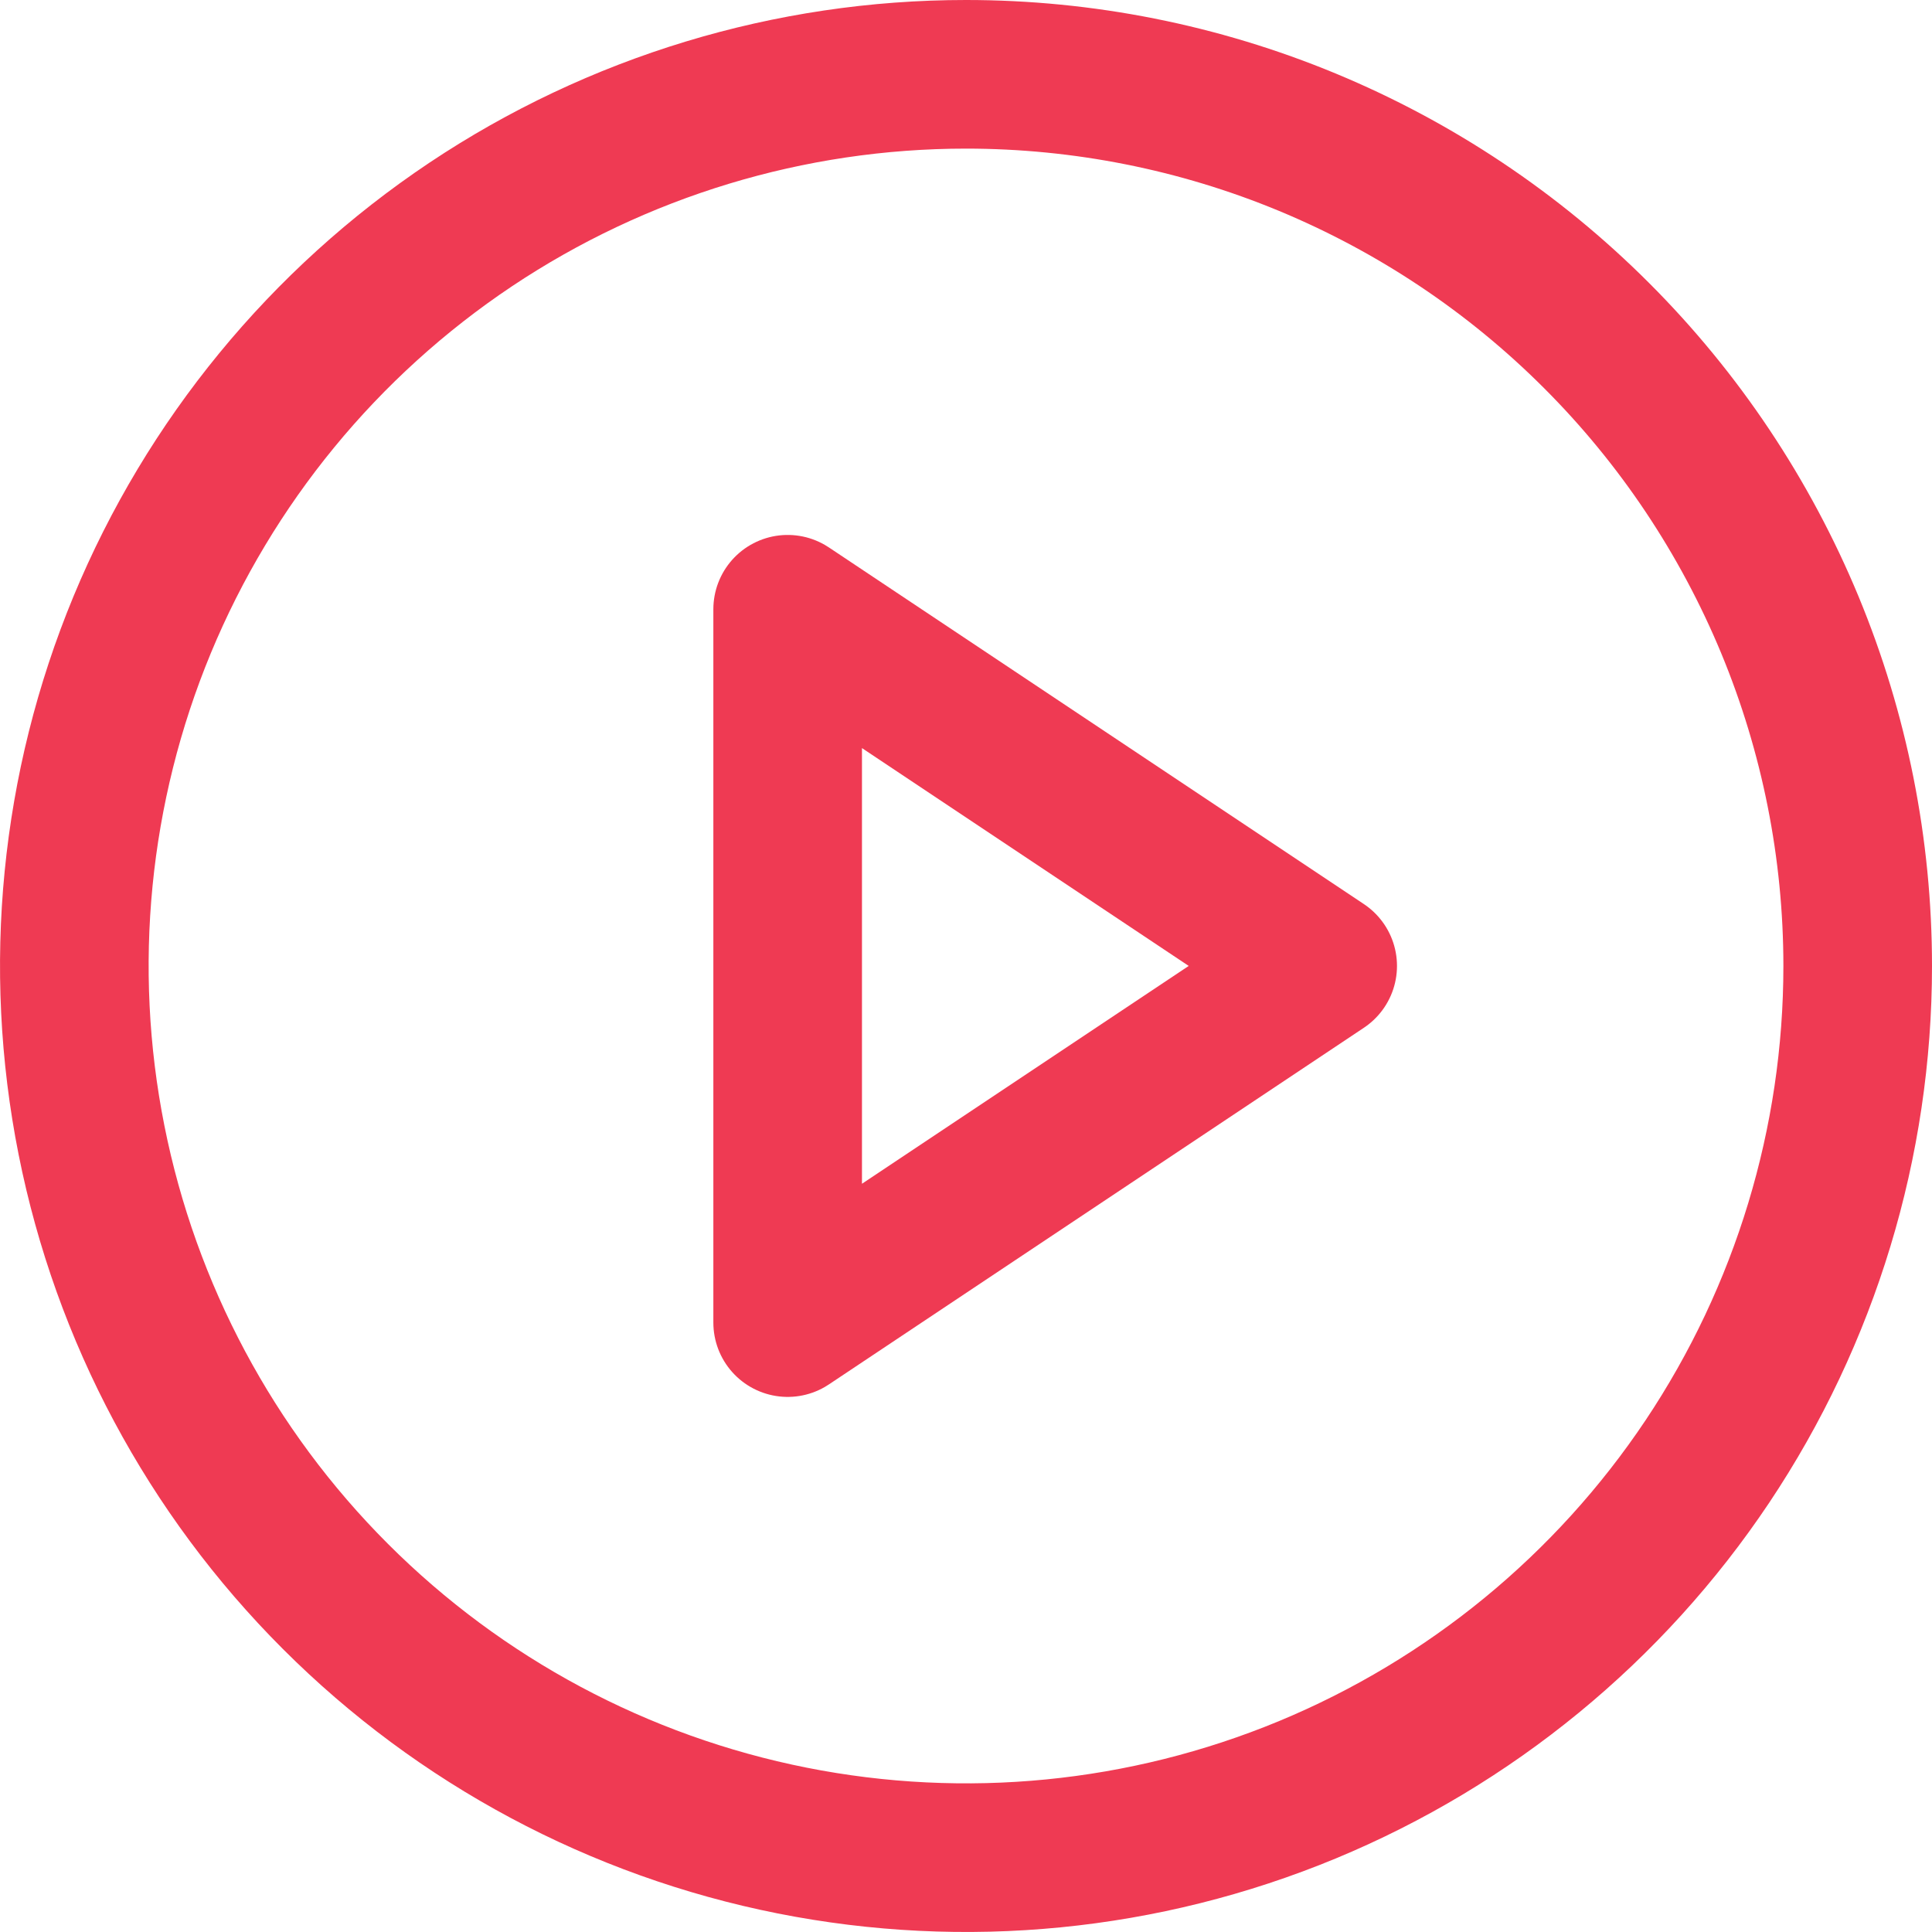
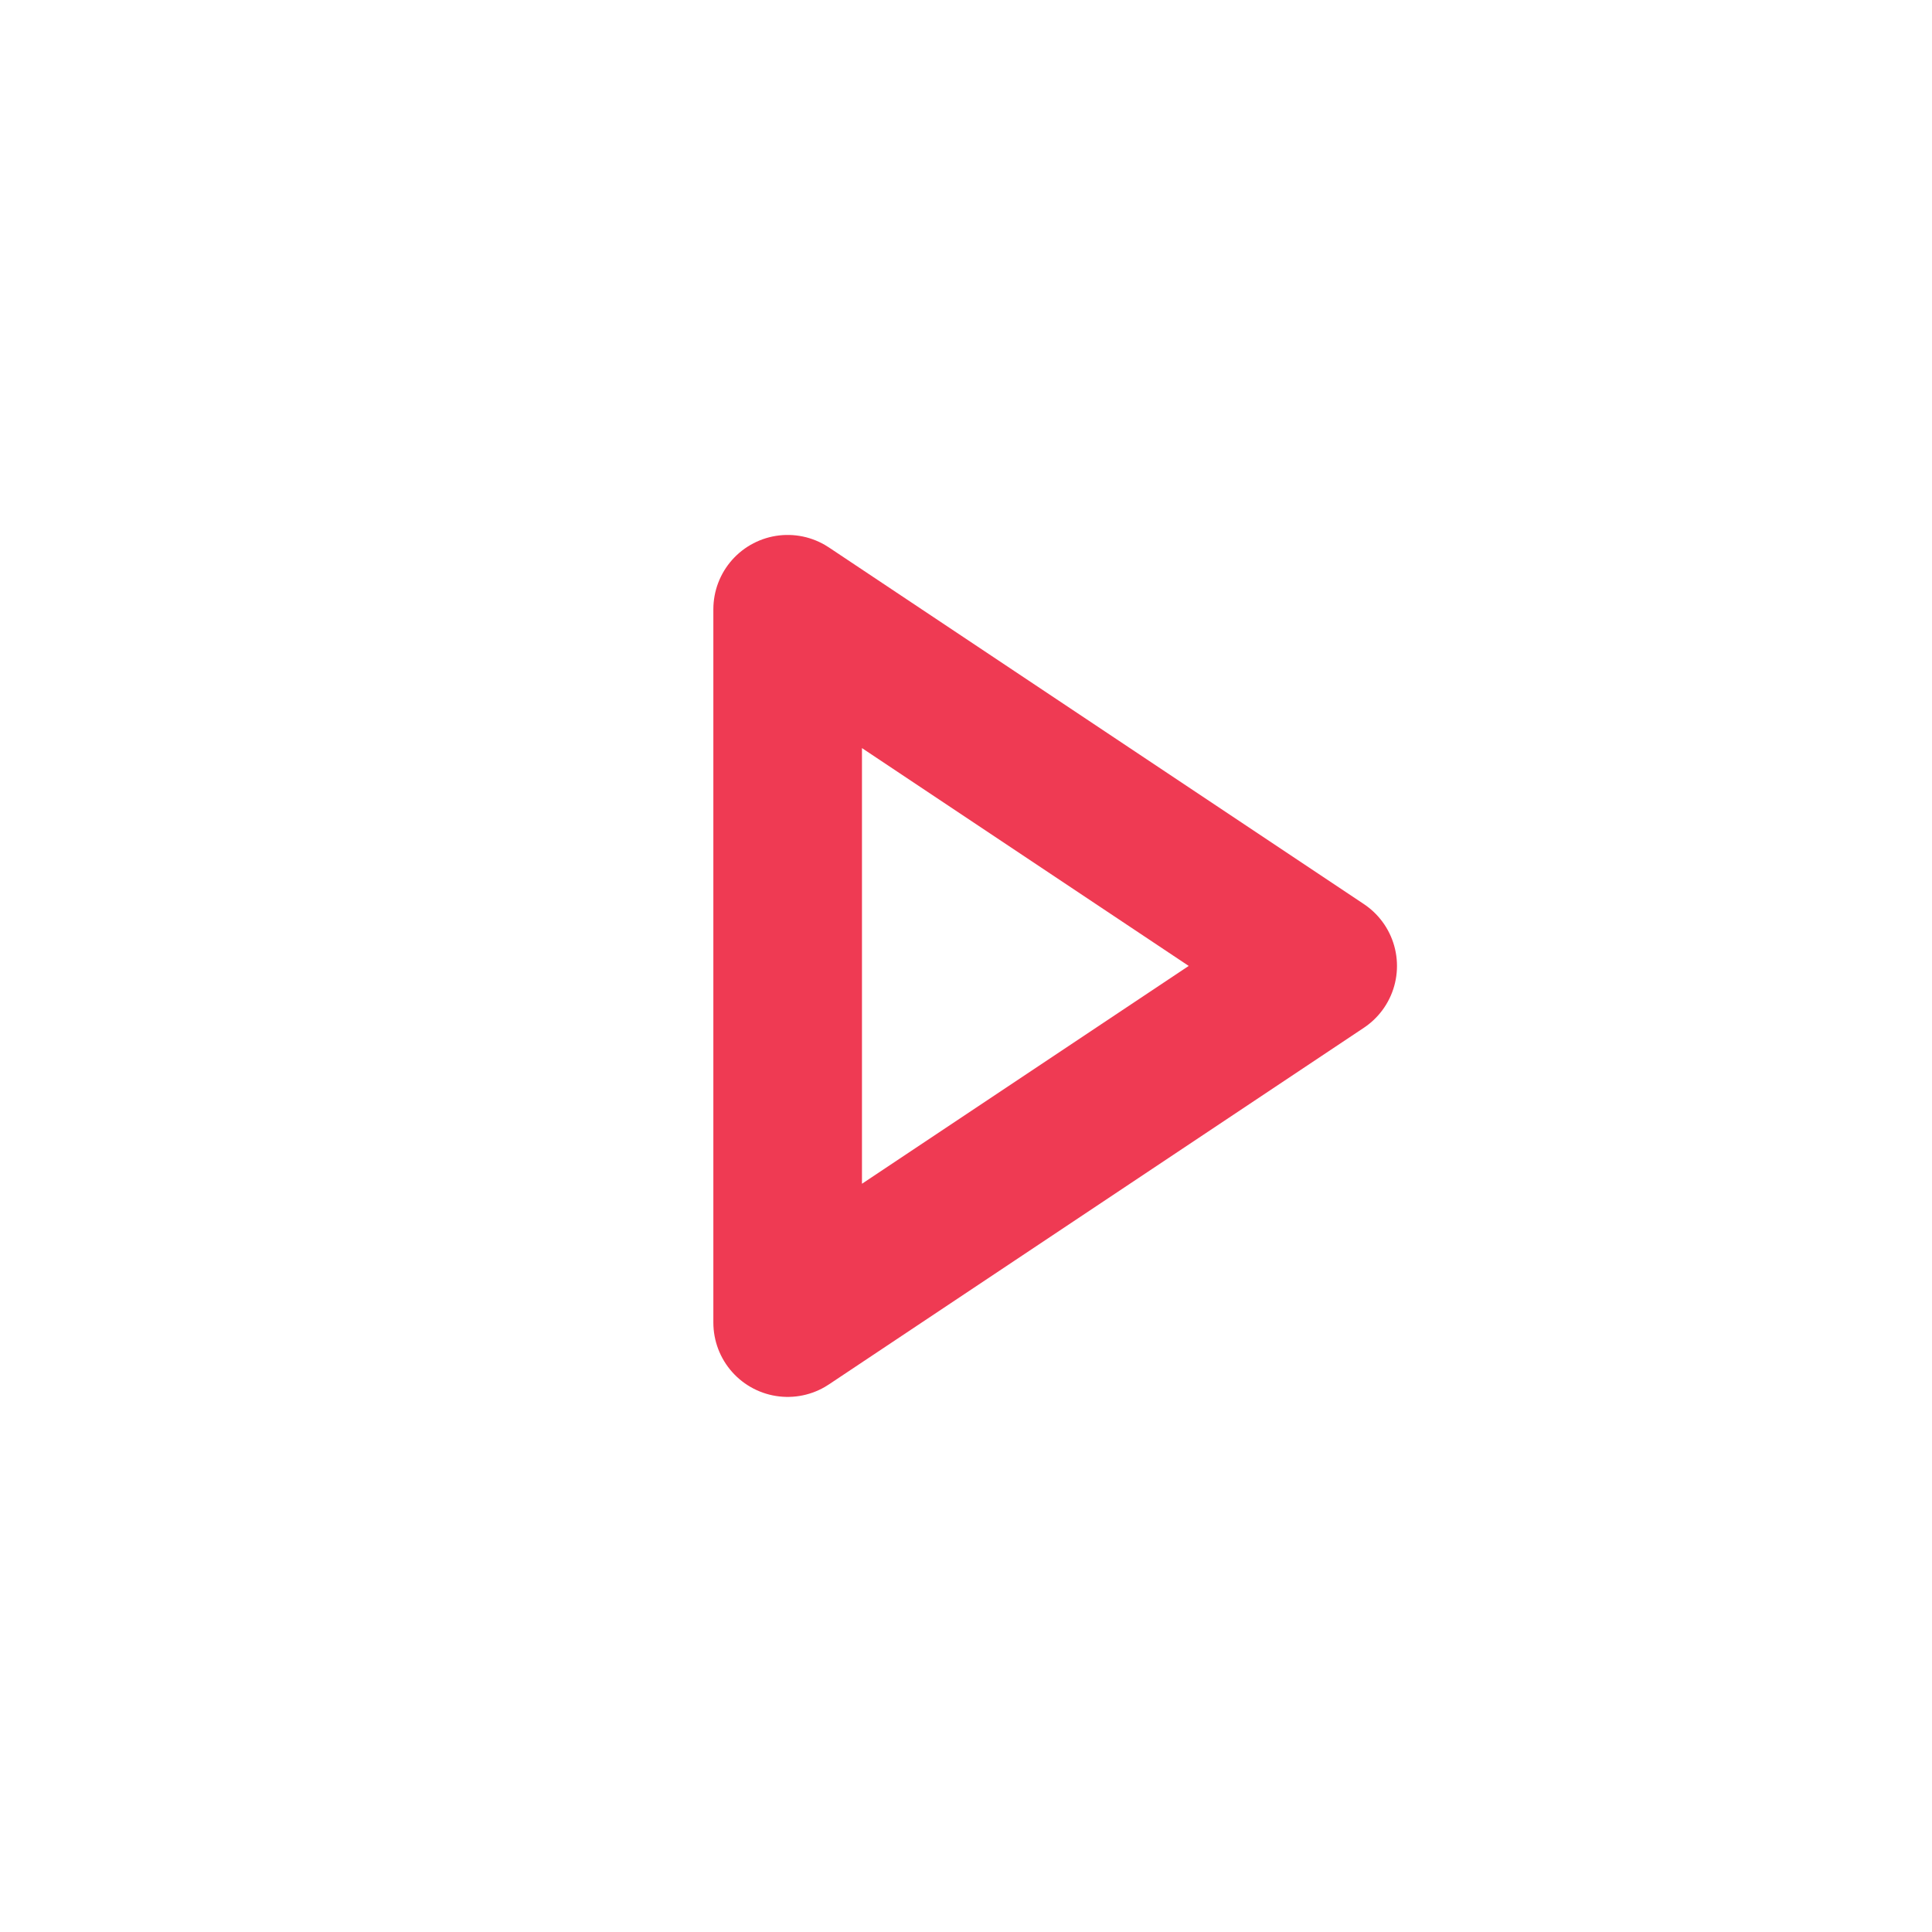
<svg xmlns="http://www.w3.org/2000/svg" width="26" height="26" viewBox="0 0 26 26" fill="none">
-   <path d="M25 13C25 15.373 24.296 17.693 22.978 19.667C21.659 21.64 19.785 23.178 17.592 24.087C15.399 24.995 12.987 25.232 10.659 24.769C8.331 24.306 6.193 23.163 4.515 21.485C2.836 19.807 1.694 17.669 1.231 15.341C0.768 13.013 1.005 10.601 1.913 8.408C2.822 6.215 4.36 4.341 6.333 3.022C8.307 1.704 10.627 1 13 1C14.576 1 16.136 1.31 17.592 1.913C19.048 2.517 20.371 3.4 21.485 4.515C22.6 5.629 23.483 6.952 24.087 8.408C24.69 9.864 25 11.424 25 13Z" stroke="#EF3A53" stroke-width="2" stroke-linecap="round" stroke-linejoin="round" />
  <path d="M10.6 8.199L17.8 12.999L10.6 17.799V8.199Z" stroke="#EF3A53" stroke-width="2" stroke-linecap="round" stroke-linejoin="round" />
</svg>